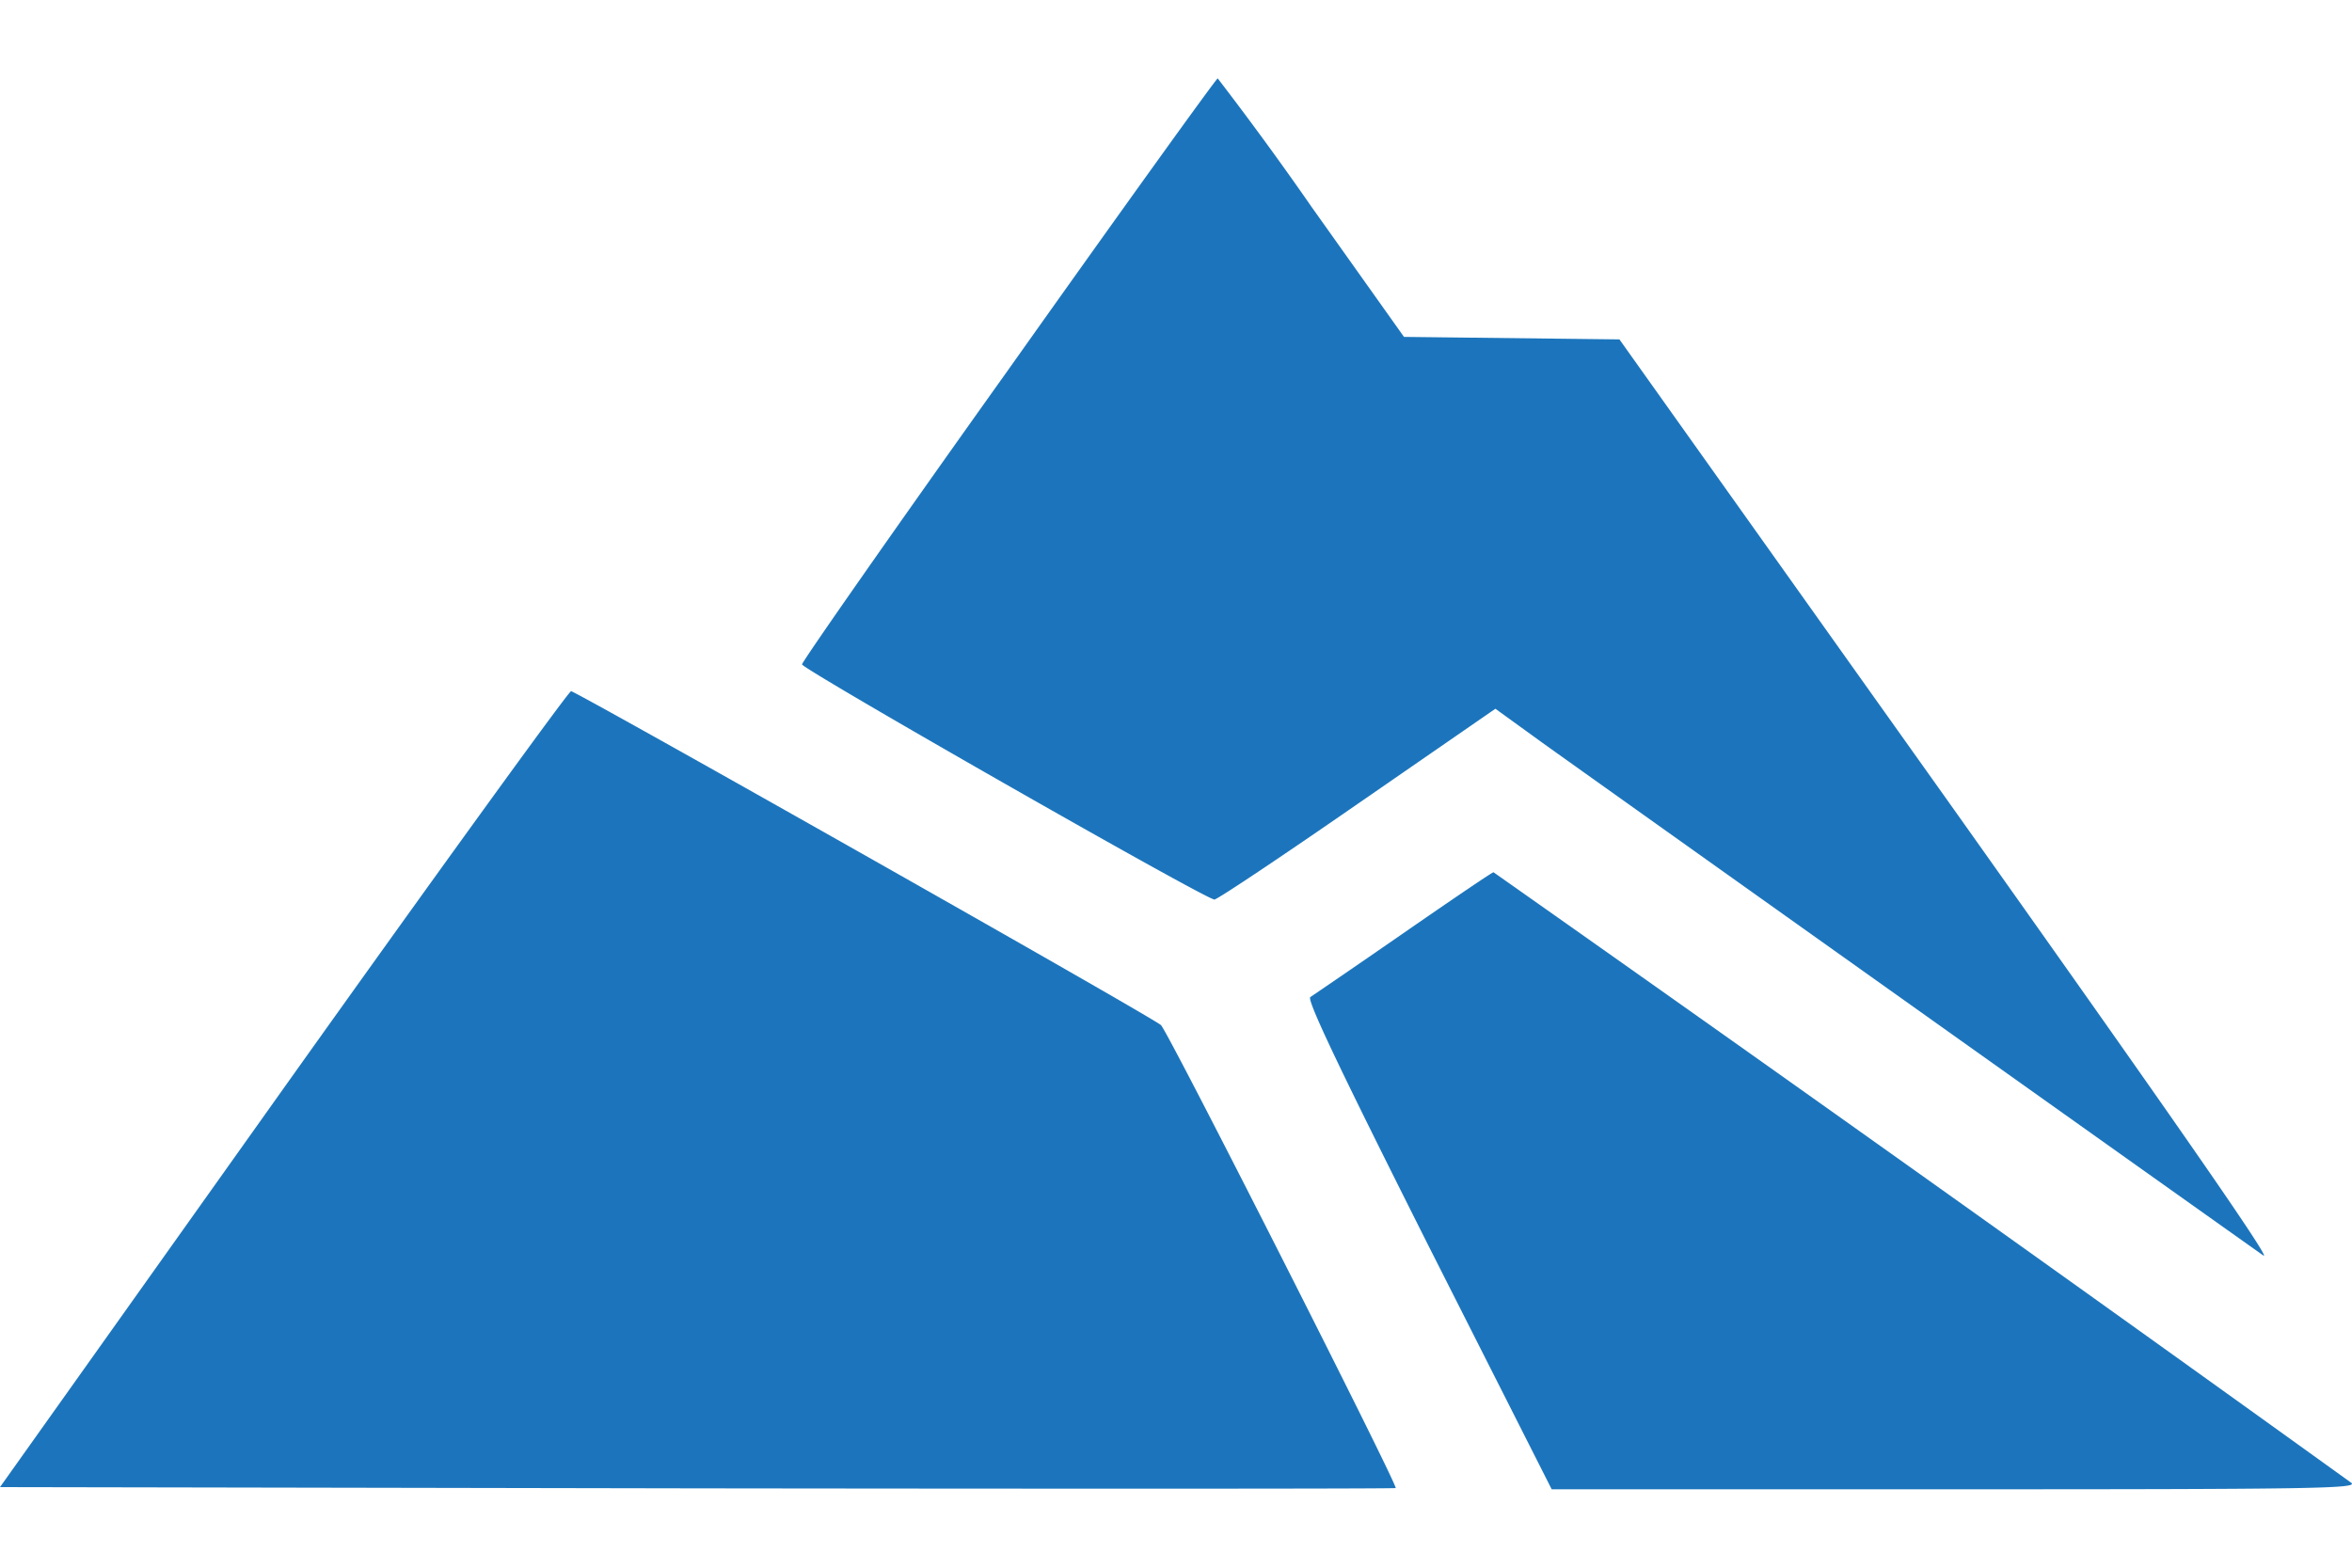
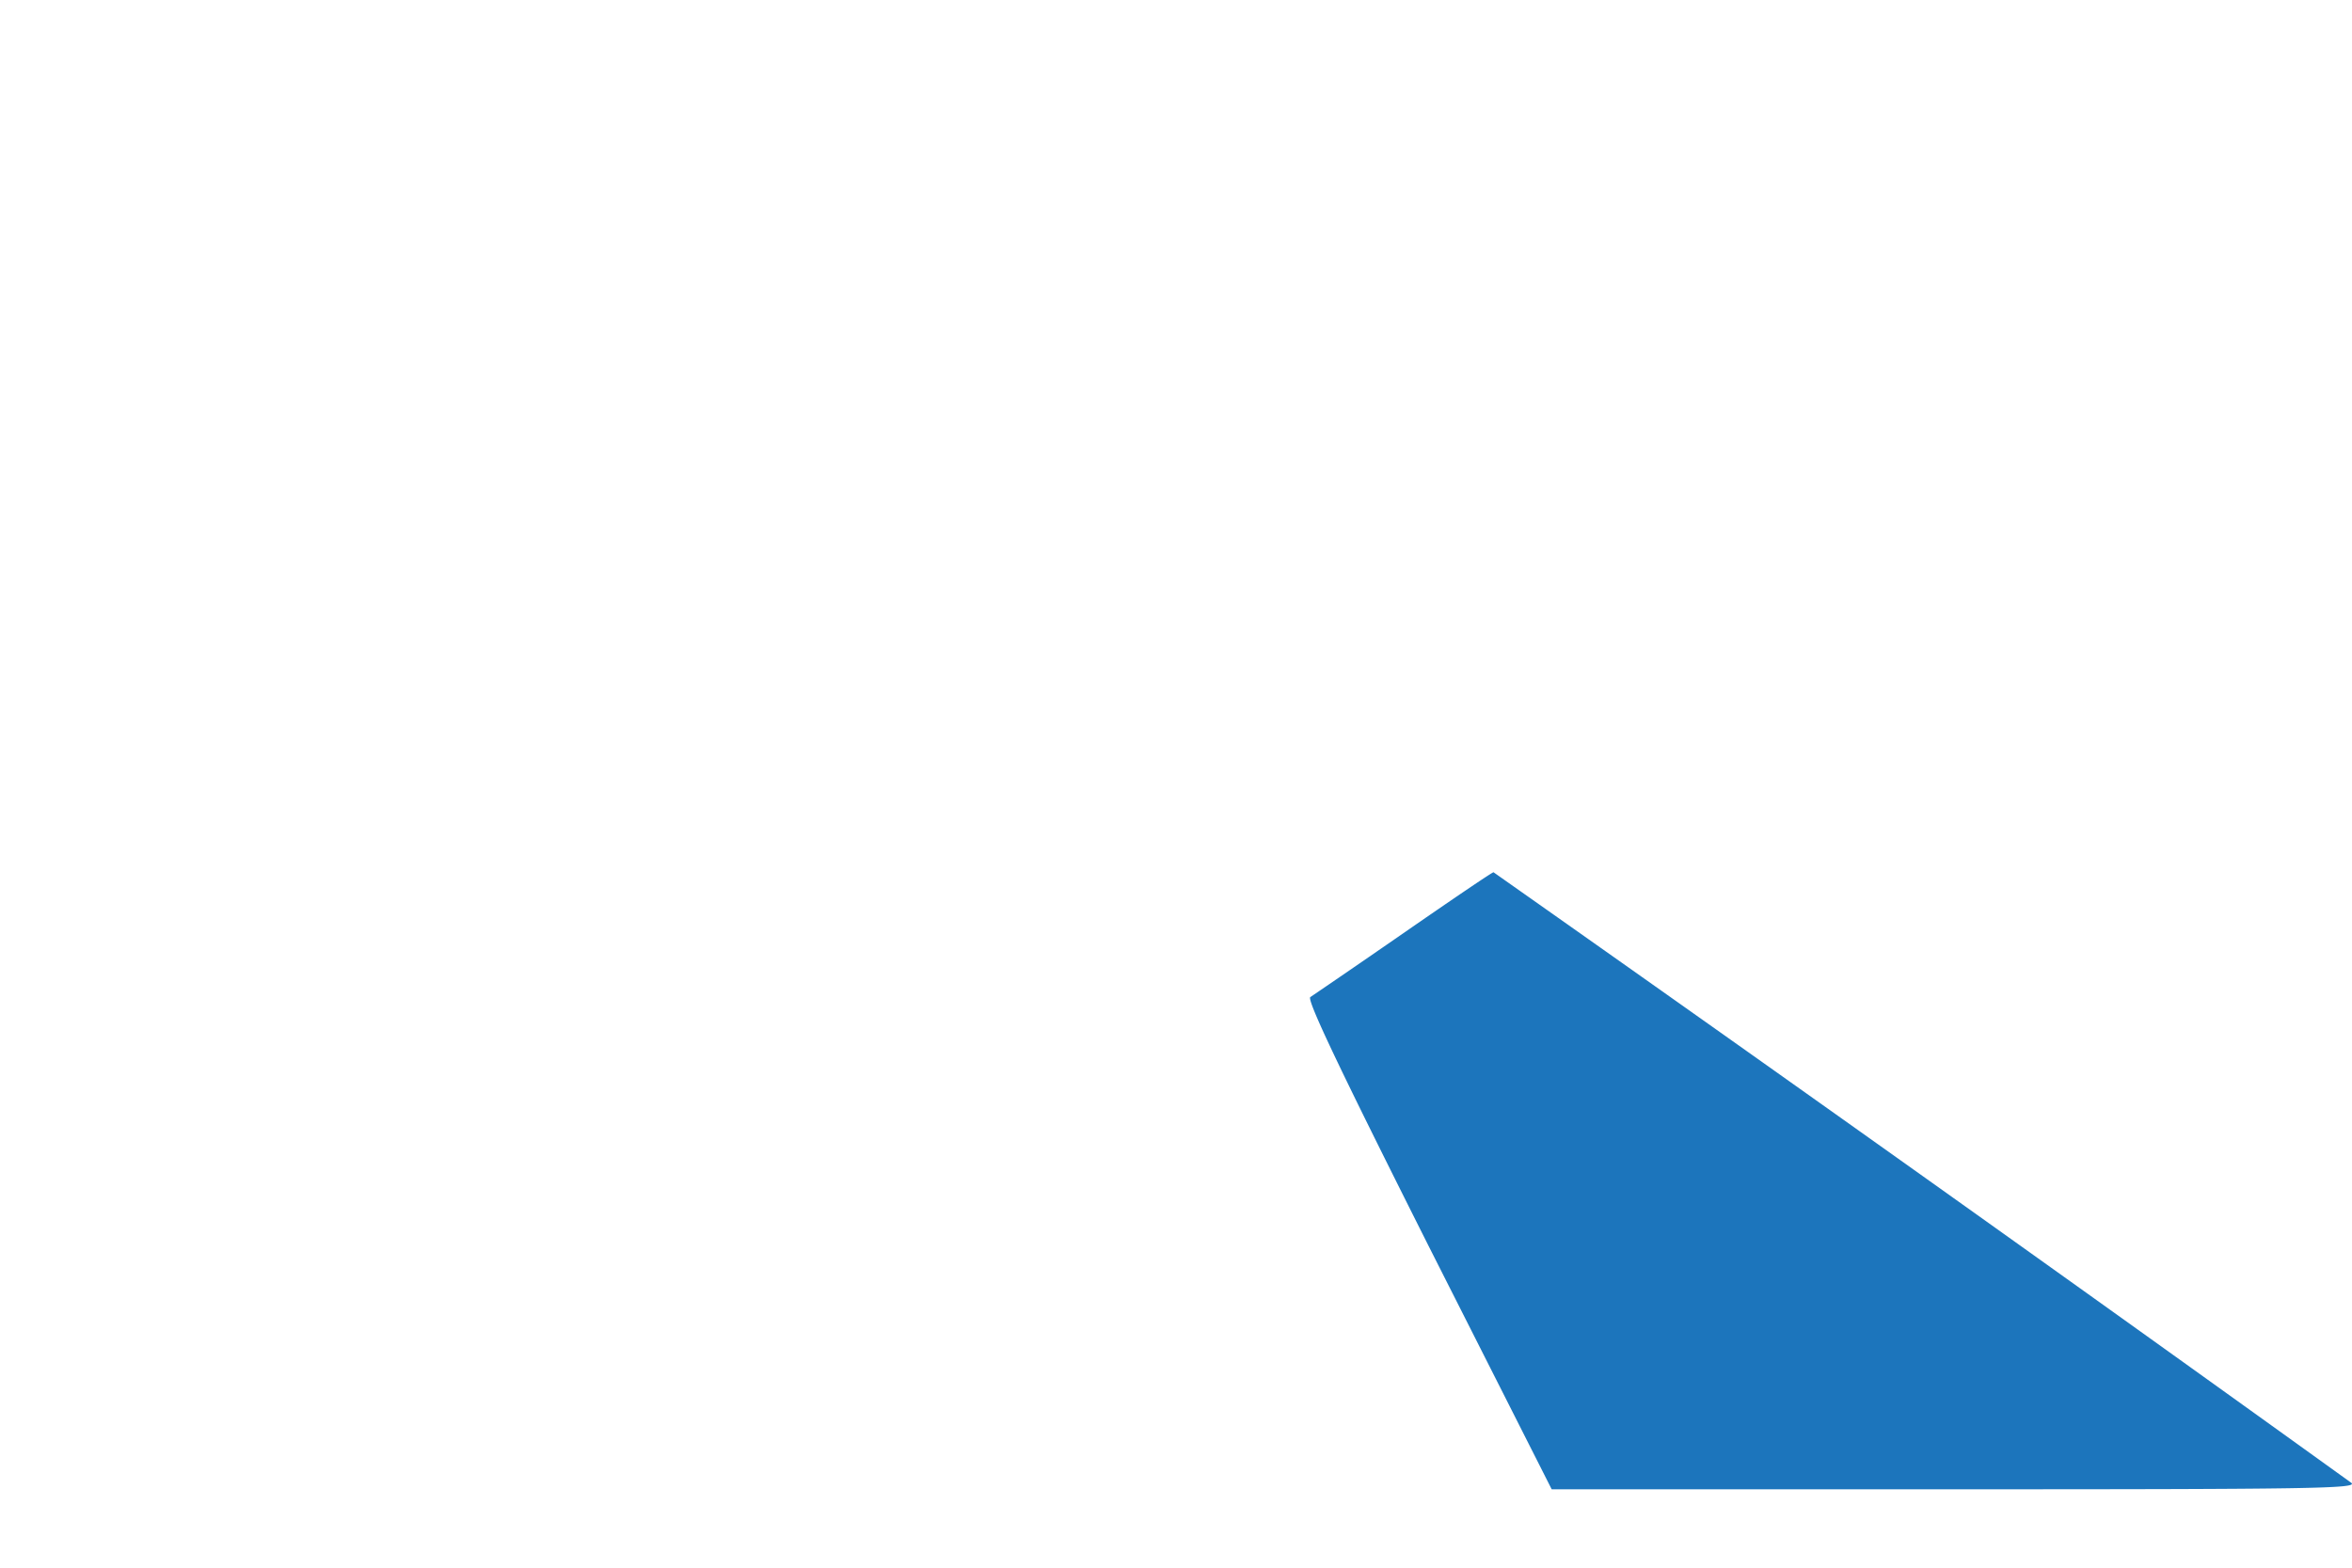
<svg xmlns="http://www.w3.org/2000/svg" width="15" height="10" fill="none">
-   <path fill="#1C75BC" d="M6.433 2.355c-.726 1.018-1.318 1.866-1.318 1.883 0 .03 2.574 1.5 2.63 1.5.018 0 .427-.273.912-.609l.88-.608.297.215c.256.184 4.327 3.08 4.6 3.272.068.05-.561-.856-2.003-2.887l-2.103-2.956-1.374-.016-.585-.823A21 21 0 0 0 7.766.5c-.009 0-.609.834-1.333 1.855M1.806 6.946 0 9.486l4.445.008c2.444.003 4.45.003 4.456-.002.015-.017-1.453-2.915-1.497-2.953-.053-.05-3.73-2.13-3.762-2.13-.015 0-.842 1.141-1.836 2.537" />
  <path fill="#1C75BC" d="M8.951 5.952c-.306.212-.573.394-.594.408-.026.013.18.446.75 1.58l.789 1.56h2.57c2.295 0 2.572-.005 2.53-.041a648 648 0 0 0-5.471-3.895c-.009 0-.265.174-.574.388" />
</svg>